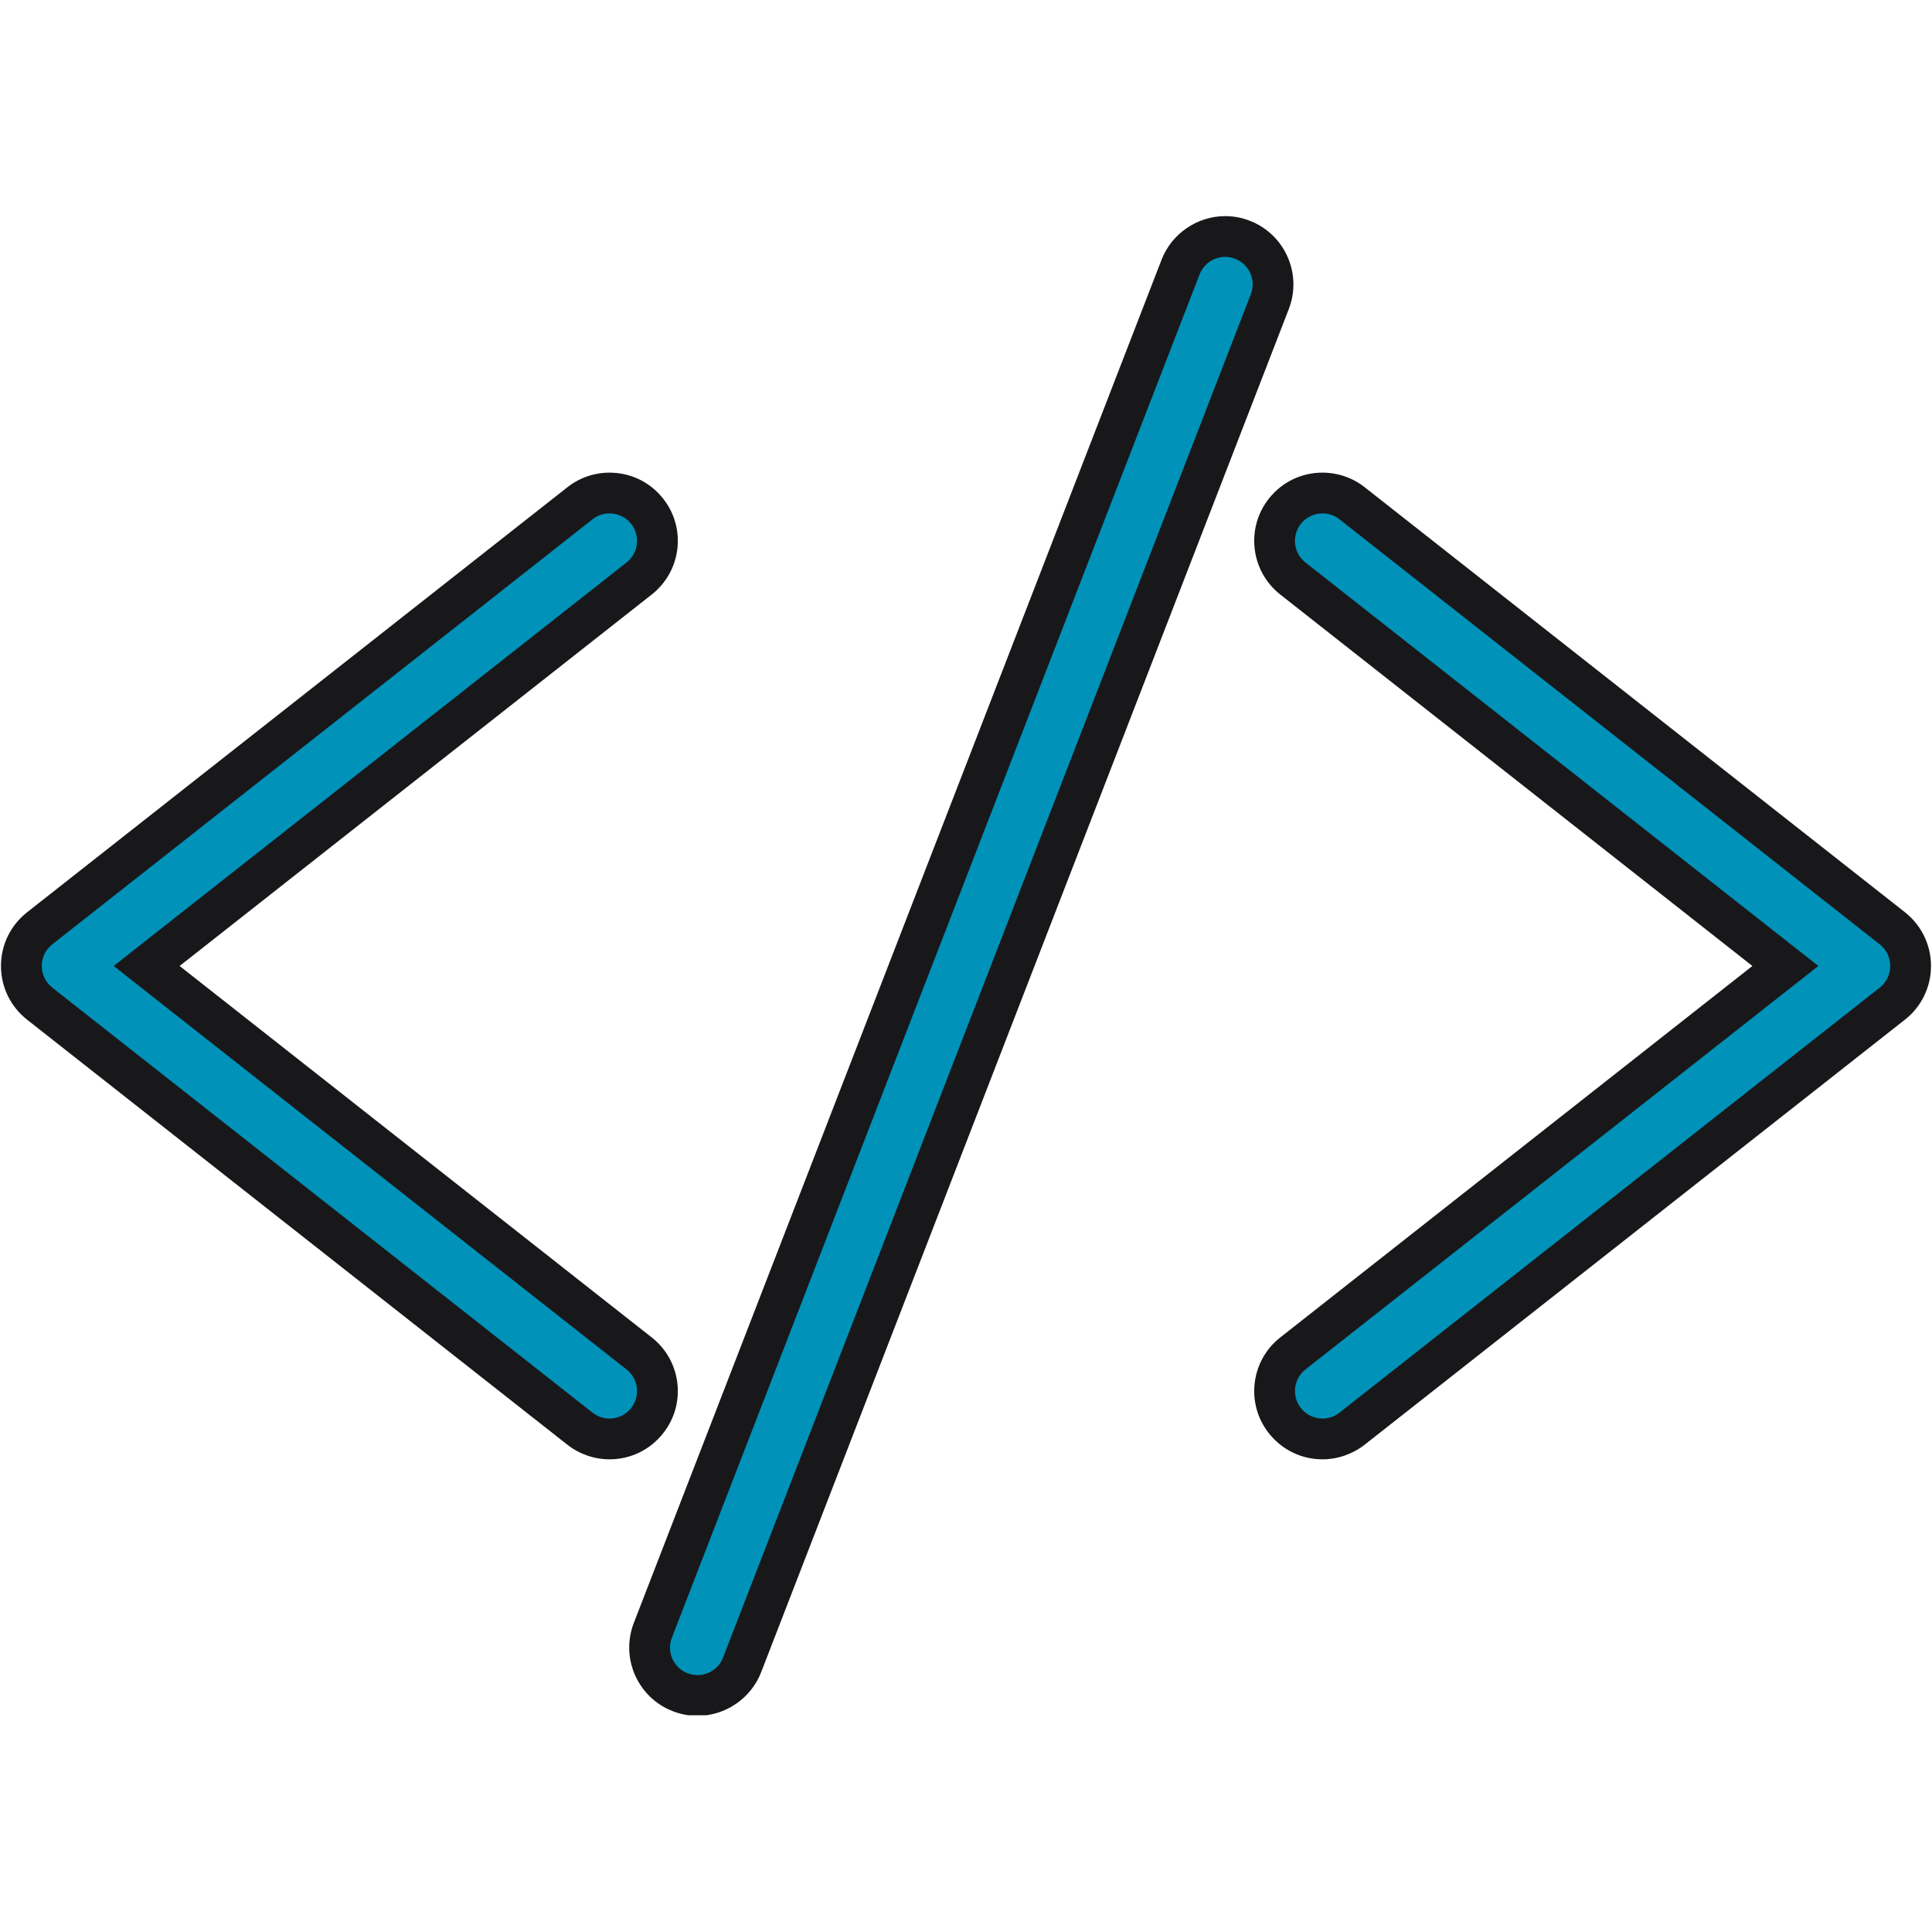
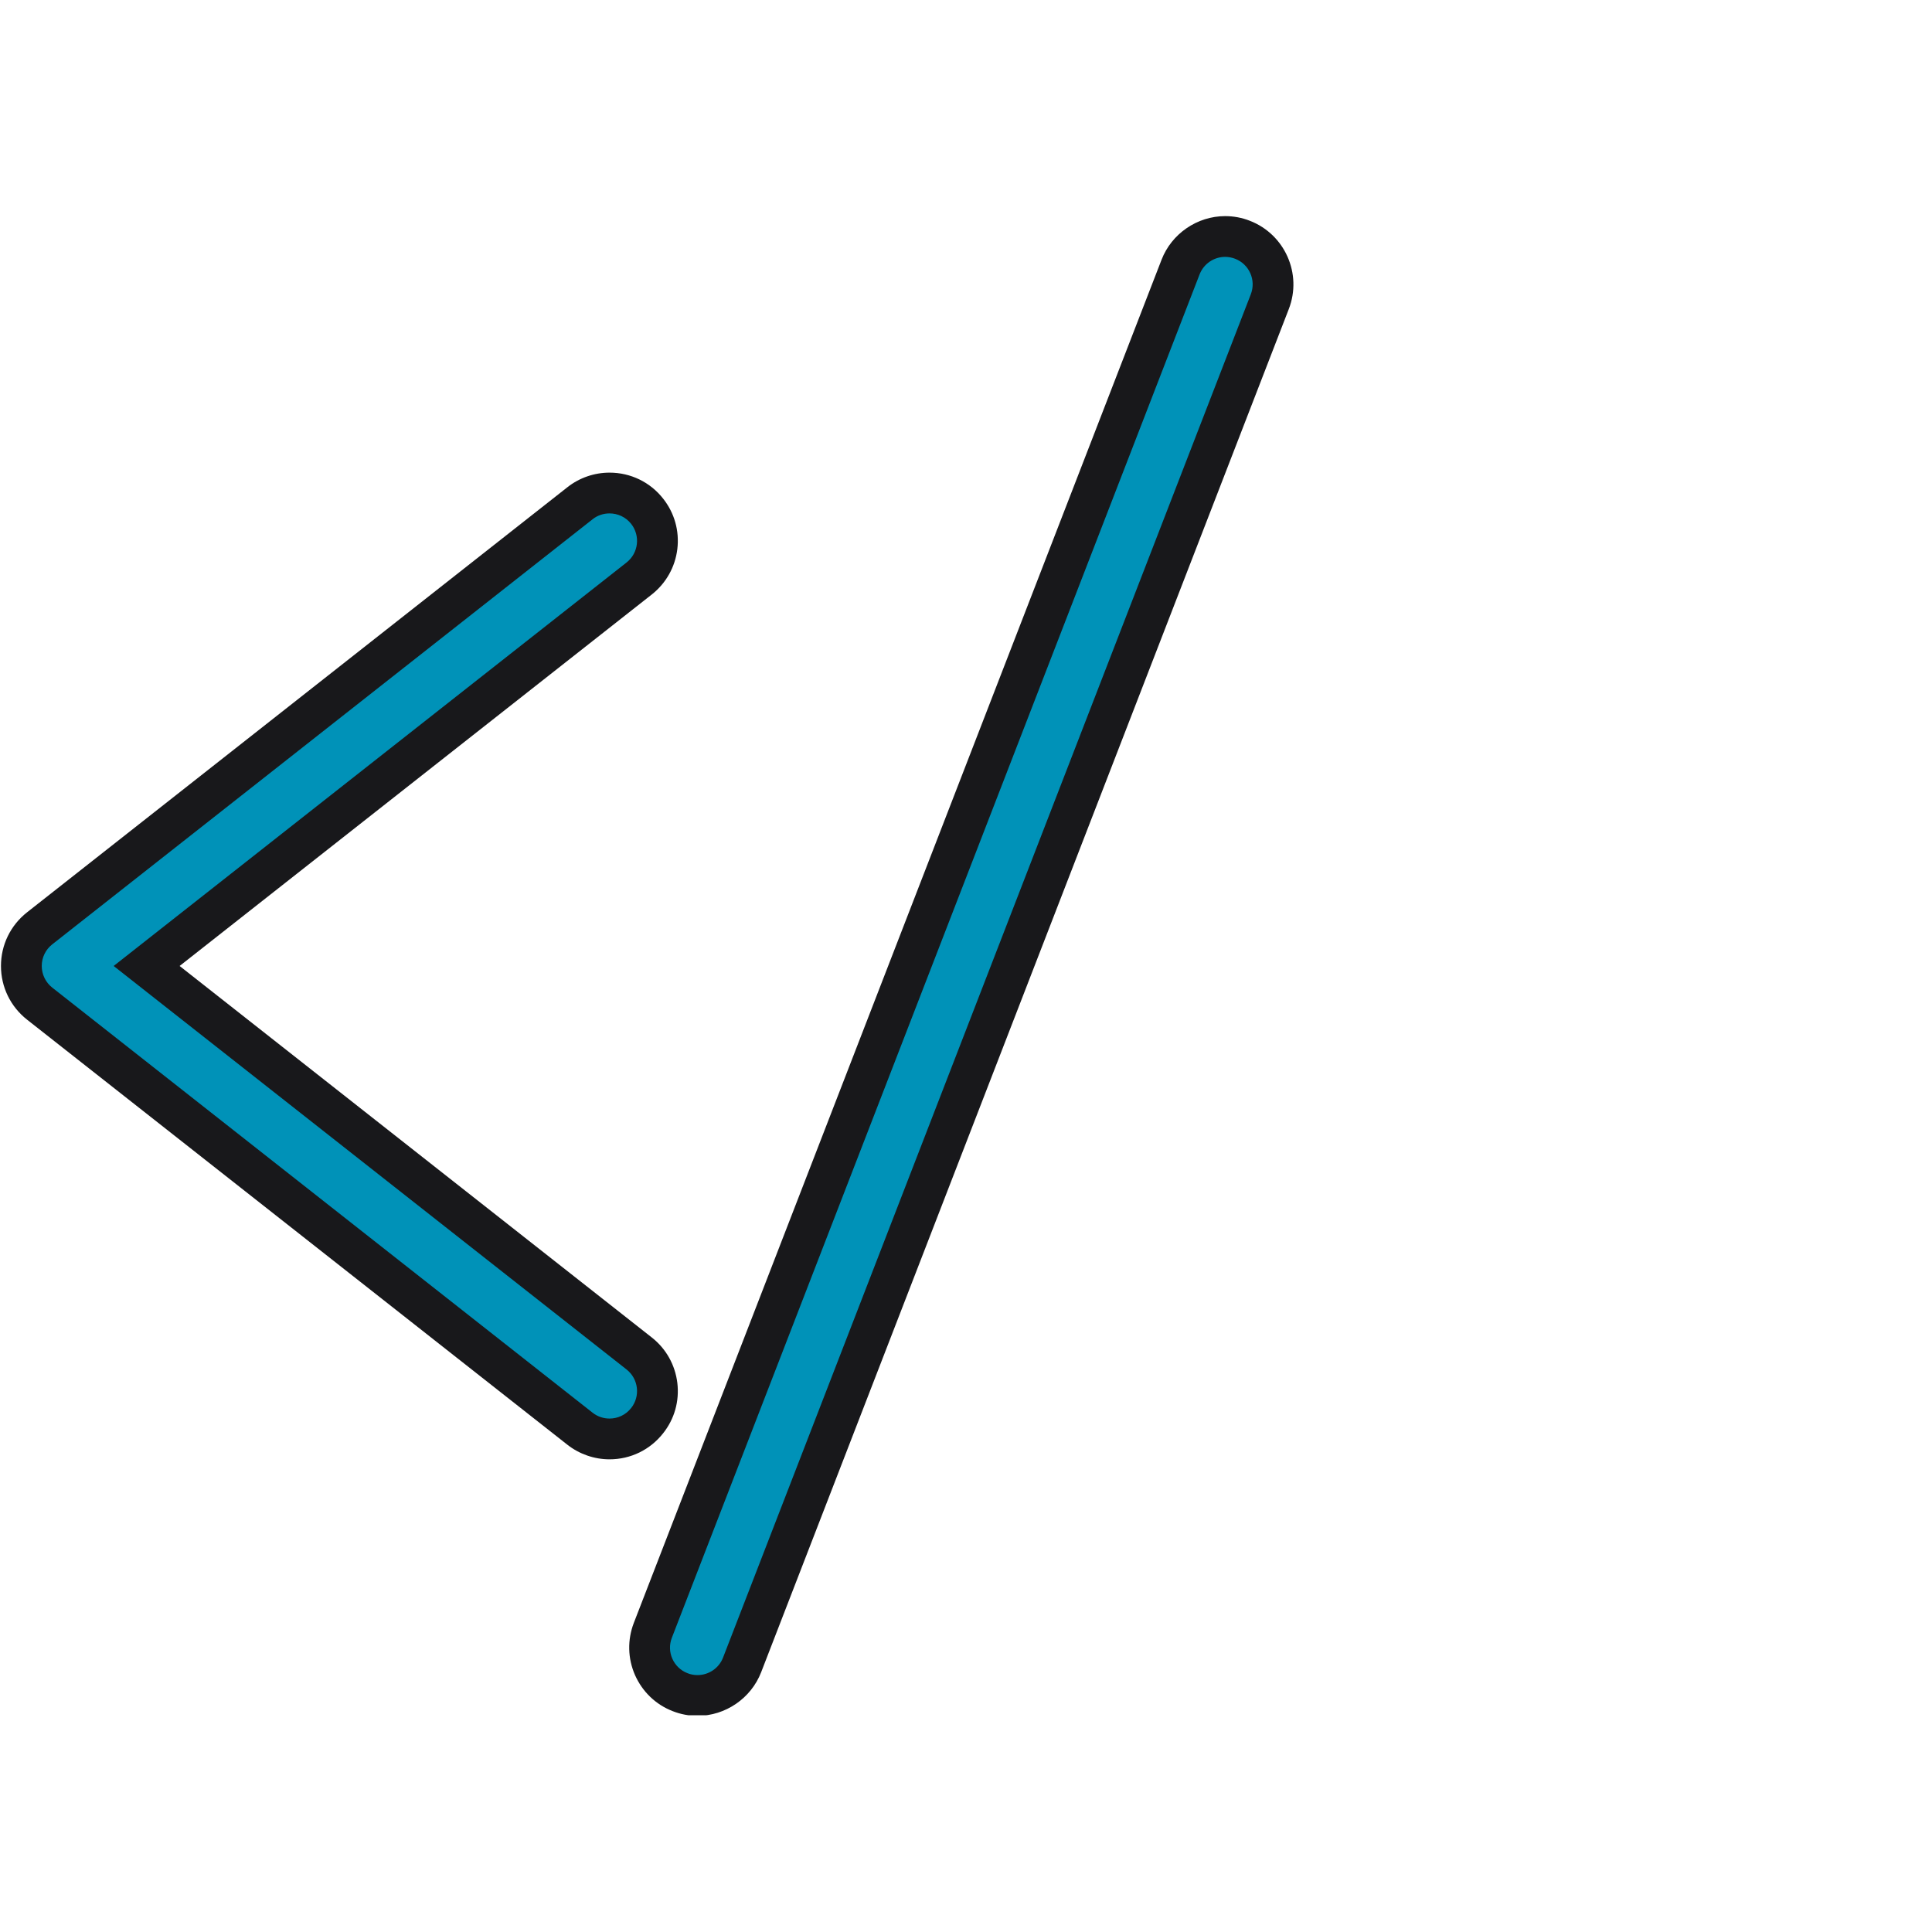
<svg xmlns="http://www.w3.org/2000/svg" width="500" zoomAndPan="magnify" viewBox="0 0 375 375" height="500" preserveAspectRatio="xMidYMid meet" version="1.0">
  <defs>
    <clipPath id="53ea41fdf0">
      <path d="M 122 41.934 L 252 41.934 L 252 332.934 L 122 332.934 Z M 122 41.934 " clip-rule="nonzero" />
    </clipPath>
  </defs>
  <path fill="#0092b8" d="M 118.309 279.297 C 116.238 279.297 114.195 278.602 112.566 277.305 L 7.691 194.789 C 5.434 193.02 4.145 190.359 4.145 187.496 C 4.145 184.633 5.434 181.973 7.684 180.188 L 112.566 97.688 C 114.195 96.391 116.238 95.695 118.309 95.695 C 121.172 95.695 123.848 96.977 125.602 99.238 C 127.137 101.188 127.836 103.621 127.535 106.074 C 127.25 108.543 126 110.742 124.055 112.277 L 28.473 187.496 L 124.055 262.699 C 126 264.25 127.25 266.449 127.535 268.902 C 127.836 271.371 127.137 273.789 125.602 275.754 C 123.848 278 121.172 279.297 118.309 279.297 " fill-opacity="1" fill-rule="nonzero" />
  <path fill="#18181b" d="M 118.309 91.738 C 115.352 91.738 112.457 92.738 110.129 94.574 L 5.242 177.086 C 2.023 179.633 0.188 183.414 0.188 187.496 C 0.188 191.578 2.035 195.375 5.242 197.906 L 110.129 280.422 C 112.438 282.238 115.352 283.254 118.309 283.254 C 122.406 283.254 126.203 281.402 128.719 278.188 C 130.918 275.422 131.887 271.957 131.473 268.441 C 131.047 264.93 129.289 261.781 126.504 259.598 L 34.863 187.496 L 126.504 115.395 C 129.289 113.195 131.047 110.062 131.473 106.551 C 131.887 103.039 130.918 99.57 128.719 96.789 C 126.203 93.574 122.391 91.738 118.309 91.738 Z M 118.309 99.652 C 119.891 99.652 121.457 100.348 122.504 101.676 C 124.336 104.004 123.926 107.355 121.617 109.176 L 22.062 187.496 L 121.617 265.816 C 123.926 267.637 124.336 270.988 122.504 273.301 C 121.457 274.645 119.891 275.34 118.309 275.34 C 117.156 275.34 116 274.977 115.02 274.203 L 10.133 191.688 C 8.852 190.676 8.102 189.125 8.102 187.496 C 8.102 185.852 8.852 184.316 10.133 183.305 L 115.02 100.789 C 115.984 100.016 117.156 99.652 118.309 99.652 " fill-opacity="1" fill-rule="nonzero" />
-   <path fill="#0092b8" d="M 256.691 279.297 C 253.828 279.297 251.168 278 249.379 275.754 C 246.215 271.734 246.914 265.879 250.945 262.699 L 346.547 187.496 L 250.945 112.277 C 246.914 109.113 246.215 103.258 249.379 99.238 C 251.168 96.977 253.828 95.695 256.691 95.695 C 258.762 95.695 260.805 96.391 262.434 97.688 L 367.32 180.188 C 369.566 181.973 370.848 184.633 370.848 187.496 C 370.848 190.359 369.566 193.02 367.305 194.789 L 262.434 277.305 C 260.805 278.602 258.762 279.297 256.691 279.297 " fill-opacity="1" fill-rule="nonzero" />
-   <path fill="#18181b" d="M 256.691 91.738 C 252.609 91.738 248.812 93.574 246.281 96.789 C 241.754 102.531 242.75 110.871 248.496 115.395 L 340.137 187.496 L 248.496 259.598 C 242.75 264.109 241.754 272.461 246.281 278.188 C 248.812 281.402 252.609 283.254 256.691 283.254 C 259.648 283.254 262.543 282.238 264.871 280.422 L 369.758 197.906 C 372.969 195.375 374.805 191.578 374.805 187.496 C 374.805 183.414 372.969 179.633 369.773 177.086 L 264.887 94.574 C 262.562 92.738 259.648 91.738 256.691 91.738 Z M 256.691 99.652 C 257.844 99.652 259.016 100.016 259.98 100.789 L 364.867 183.305 C 366.148 184.316 366.891 185.852 366.891 187.496 C 366.891 189.125 366.148 190.676 364.867 191.688 L 259.98 274.203 C 259.016 274.977 257.844 275.34 256.691 275.34 C 255.109 275.34 253.543 274.645 252.496 273.301 C 250.68 270.988 251.074 267.637 253.383 265.816 L 352.938 187.496 L 253.383 109.176 C 251.074 107.355 250.68 104.004 252.496 101.676 C 253.543 100.348 255.125 99.652 256.691 99.652 " fill-opacity="1" fill-rule="nonzero" />
  <path fill="#0092b8" d="M 135.383 329.09 C 134.227 329.09 133.102 328.867 132.027 328.457 C 129.719 327.555 127.883 325.812 126.887 323.551 C 125.871 321.273 125.824 318.758 126.711 316.449 L 229.145 51.836 C 230.52 48.293 234 45.902 237.801 45.902 C 238.953 45.902 240.094 46.125 241.168 46.535 C 245.93 48.387 248.32 53.781 246.469 58.562 L 144.051 323.156 C 142.676 326.699 139.18 329.09 135.383 329.09 " fill-opacity="1" fill-rule="nonzero" />
  <g clip-path="url(#53ea41fdf0)">
    <path fill="#18181b" d="M 237.801 41.949 C 232.371 41.949 227.402 45.367 225.457 50.414 L 123.023 315.008 C 121.758 318.312 121.836 321.906 123.262 325.148 C 124.703 328.379 127.297 330.879 130.602 332.145 C 132.137 332.746 133.734 333.047 135.383 333.047 C 140.809 333.047 145.777 329.645 147.738 324.578 L 250.156 59.984 C 252.797 53.164 249.398 45.477 242.578 42.848 C 241.059 42.25 239.445 41.949 237.801 41.949 Z M 237.801 49.859 C 238.449 49.859 239.098 49.984 239.73 50.223 C 242.48 51.281 243.844 54.367 242.781 57.121 L 140.352 321.715 C 139.543 323.836 137.52 325.133 135.383 325.133 C 134.734 325.133 134.086 325.023 133.453 324.77 C 130.699 323.711 129.336 320.609 130.414 317.871 L 232.832 53.277 C 233.652 51.156 235.664 49.859 237.801 49.859 " fill-opacity="1" fill-rule="nonzero" />
  </g>
</svg>